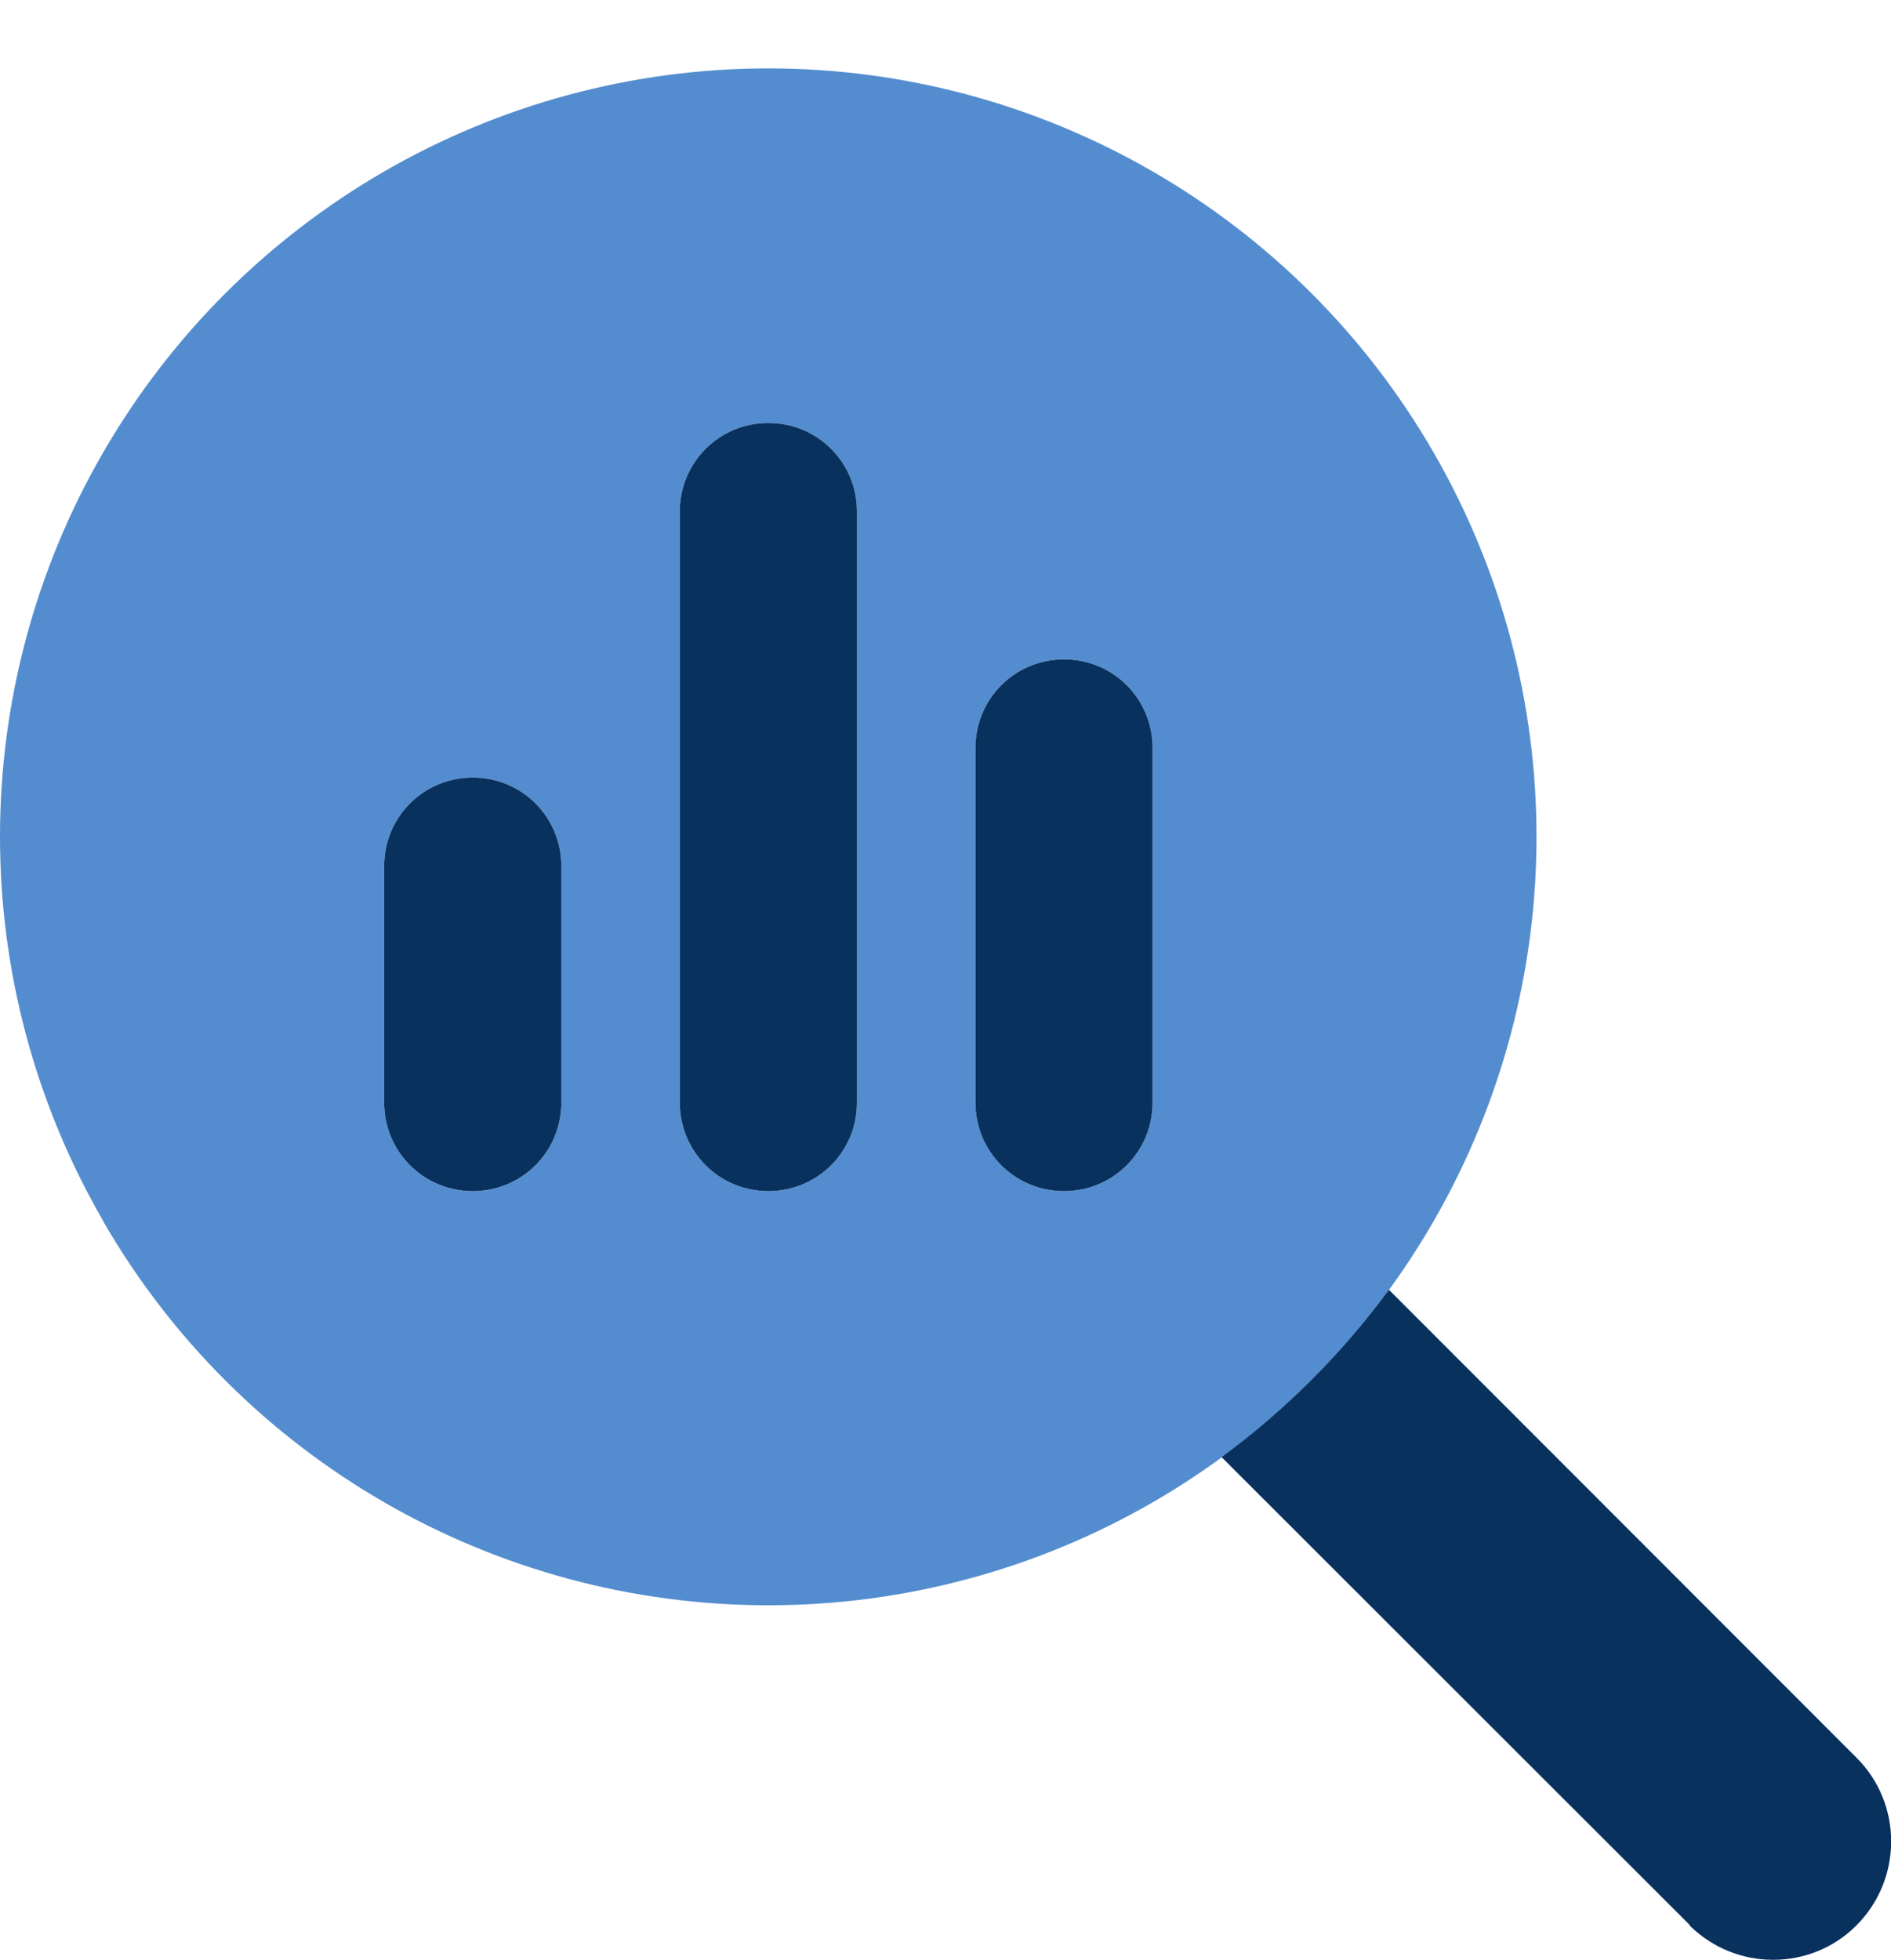
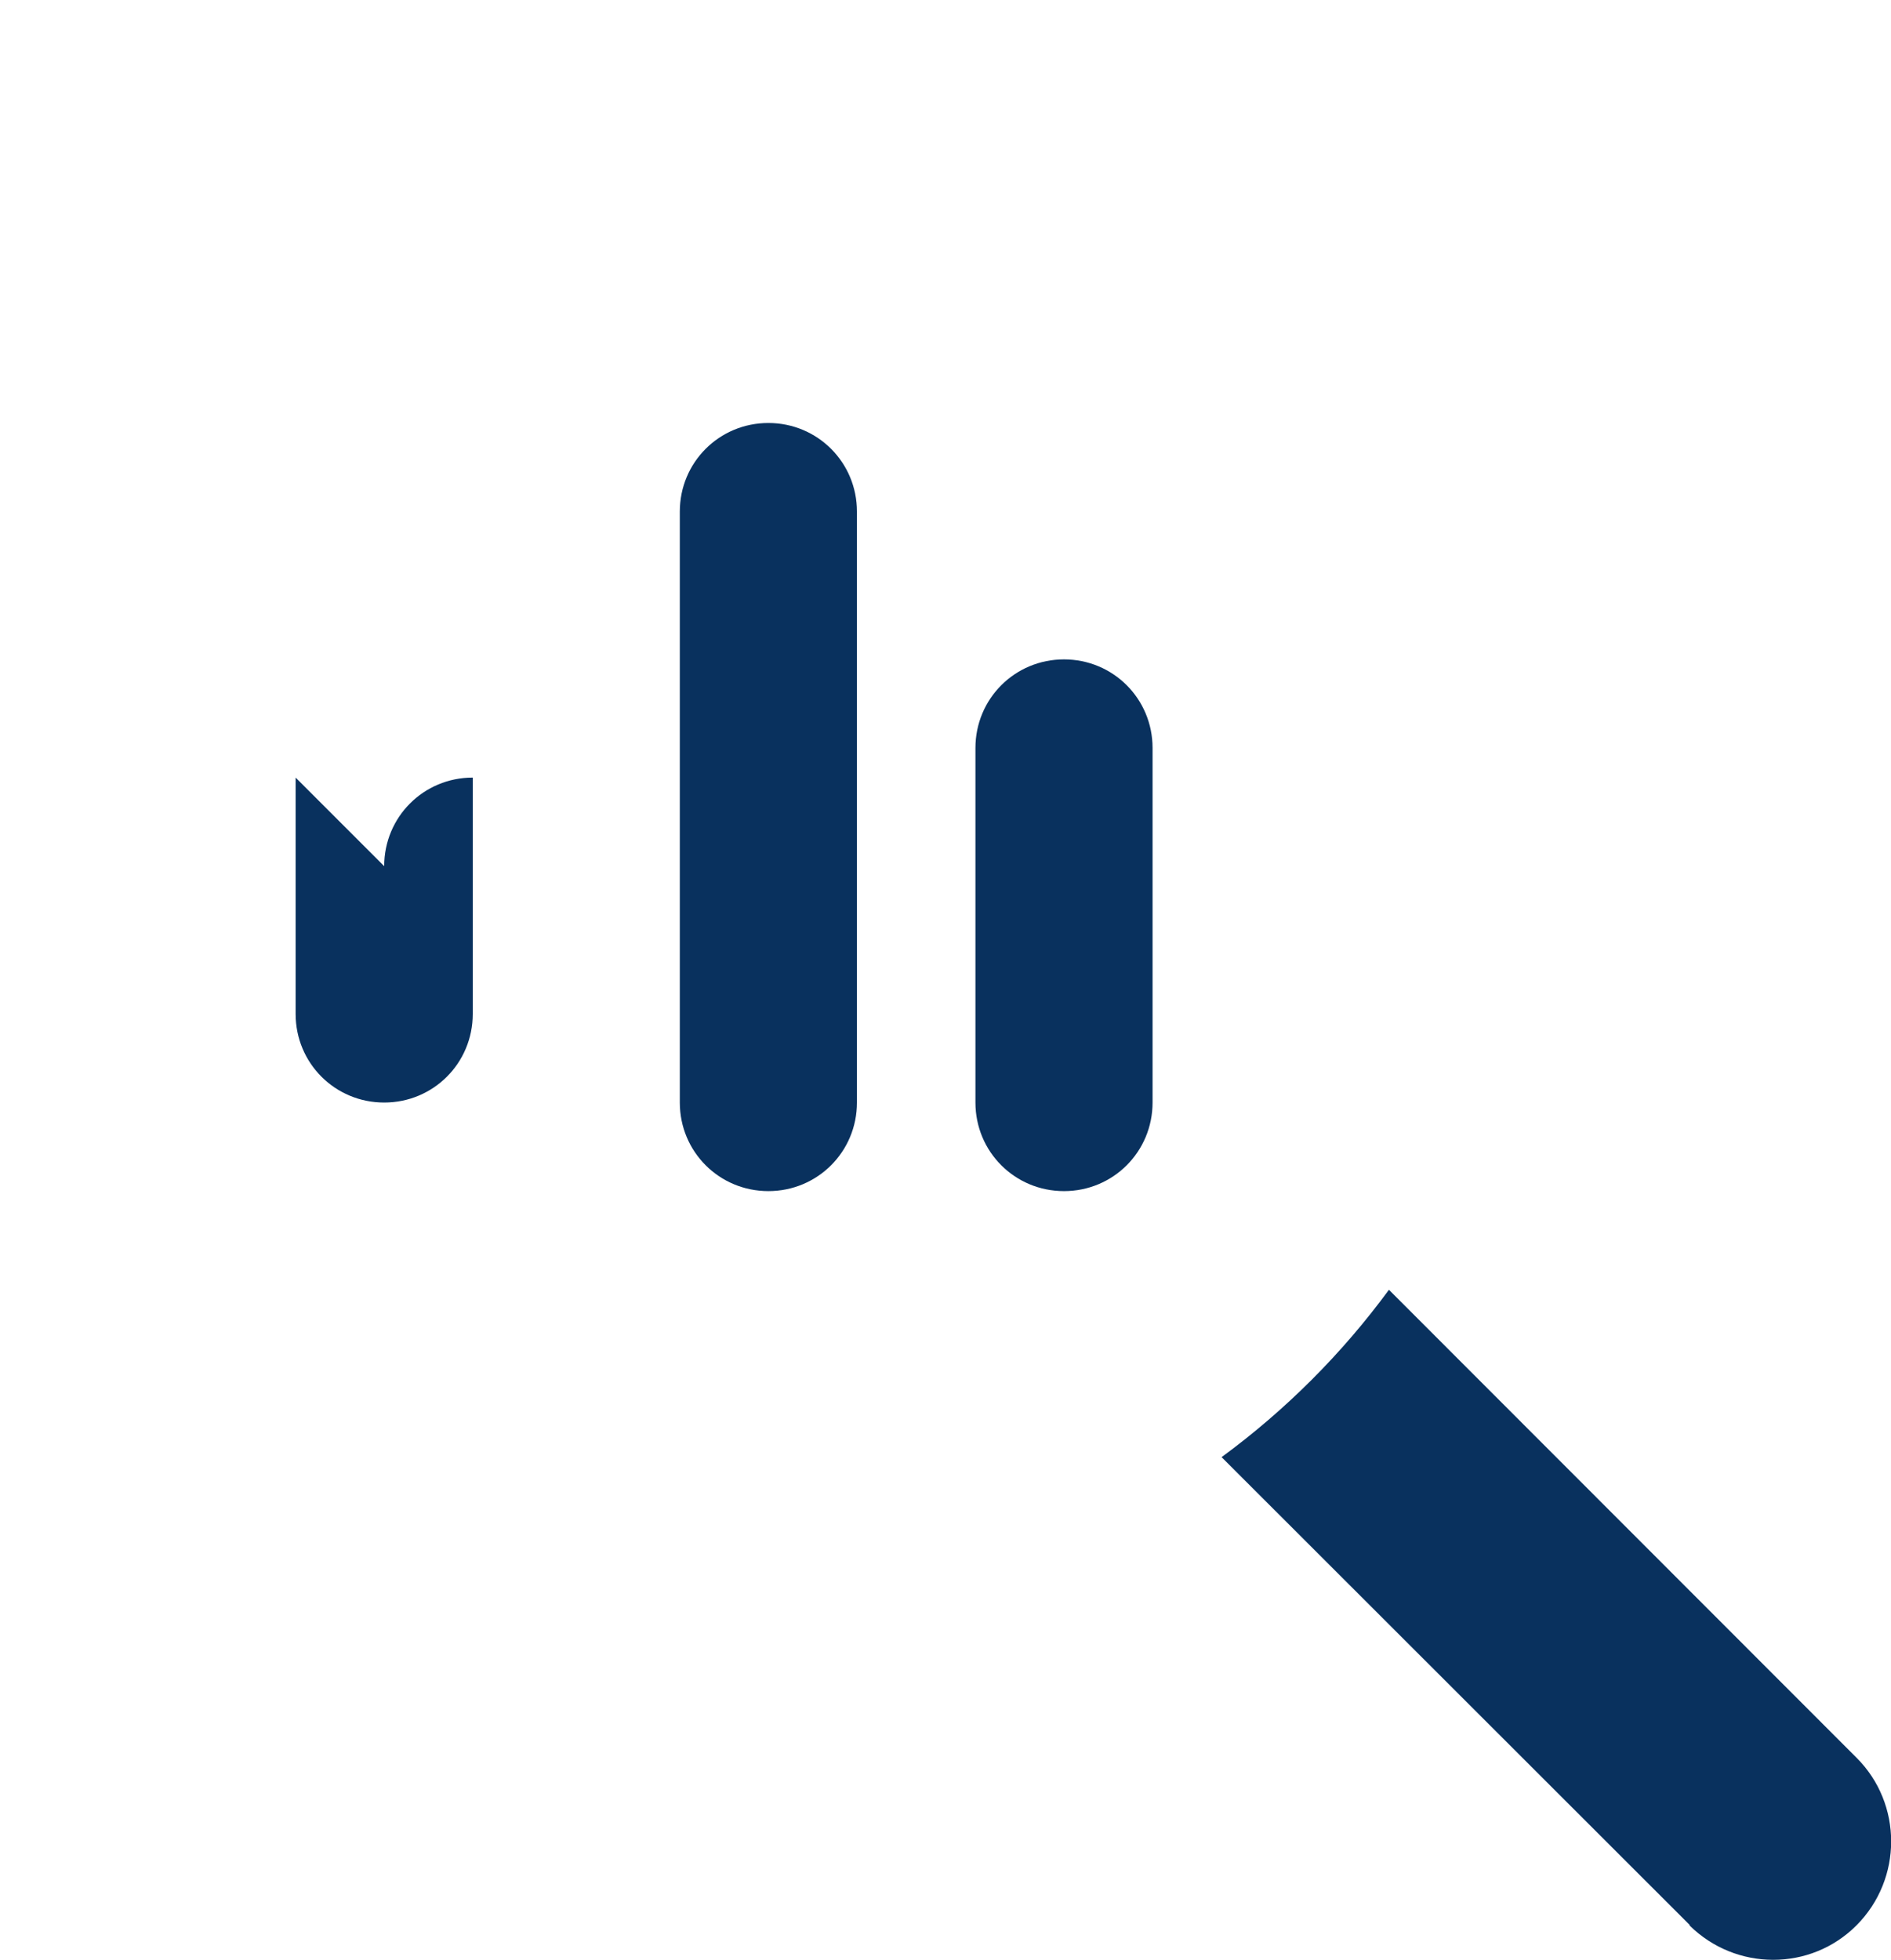
<svg xmlns="http://www.w3.org/2000/svg" id="Layer_1" data-name="Layer 1" viewBox="0 0 60 62.18">
  <defs>
    <style>
      .cls-1 {
        fill: #09315e;
      }

      .cls-2 {
        fill: #548dcf;
      }
    </style>
  </defs>
-   <path class="cls-2" d="m3.27,38.73C-1.09,31.19-1.09,21.9,3.27,14.36S15.67,2.17,24.38,2.17s16.76,4.65,21.11,12.19,4.35,16.83,0,24.38-12.4,12.19-21.11,12.19-16.76-4.65-21.11-12.19Zm8.92-3.75c0,1.56,1.25,2.81,2.81,2.81s2.81-1.25,2.81-2.81v-7.5c0-1.56-1.25-2.81-2.81-2.81s-2.81,1.25-2.81,2.81v7.5Zm9.38,0c0,1.56,1.25,2.81,2.81,2.81s2.81-1.25,2.81-2.81v-18.75c0-1.56-1.25-2.81-2.81-2.81s-2.81,1.25-2.81,2.81v18.75Zm9.38,0c0,1.56,1.25,2.81,2.81,2.81s2.81-1.25,2.81-2.81v-11.25c0-1.56-1.25-2.81-2.81-2.81s-2.81,1.25-2.81,2.81v11.25Z" />
-   <path class="cls-1" d="m12.19,27.48c0-1.56,1.25-2.81,2.81-2.81s2.81,1.25,2.81,2.81v7.5c0,1.56-1.25,2.81-2.81,2.81s-2.81-1.25-2.81-2.81v-7.5Zm9.38-11.25c0-1.56,1.25-2.81,2.81-2.81s2.81,1.25,2.81,2.81v18.75c0,1.56-1.25,2.81-2.81,2.81s-2.81-1.25-2.81-2.81v-18.75Zm9.38,7.5c0-1.56,1.25-2.81,2.81-2.81s2.81,1.25,2.81,2.81v11.25c0,1.56-1.25,2.81-2.81,2.81s-2.81-1.25-2.81-2.81v-11.25Zm22.66,37.34l-14.85-14.84c2.03-1.49,3.82-3.28,5.31-5.31l14.84,14.85c1.46,1.46,1.46,3.84,0,5.31s-3.84,1.46-5.31,0h.01Z" />
+   <path class="cls-1" d="m12.19,27.48c0-1.56,1.25-2.81,2.81-2.81v7.5c0,1.56-1.25,2.81-2.81,2.81s-2.81-1.25-2.81-2.81v-7.5Zm9.38-11.25c0-1.56,1.25-2.81,2.81-2.81s2.81,1.25,2.81,2.81v18.75c0,1.56-1.25,2.81-2.81,2.81s-2.81-1.25-2.81-2.81v-18.75Zm9.38,7.5c0-1.56,1.25-2.81,2.81-2.81s2.81,1.25,2.81,2.81v11.25c0,1.56-1.25,2.81-2.81,2.81s-2.81-1.25-2.81-2.81v-11.25Zm22.66,37.34l-14.85-14.84c2.03-1.49,3.82-3.28,5.31-5.31l14.84,14.85c1.46,1.46,1.46,3.84,0,5.31s-3.84,1.46-5.31,0h.01Z" />
</svg>